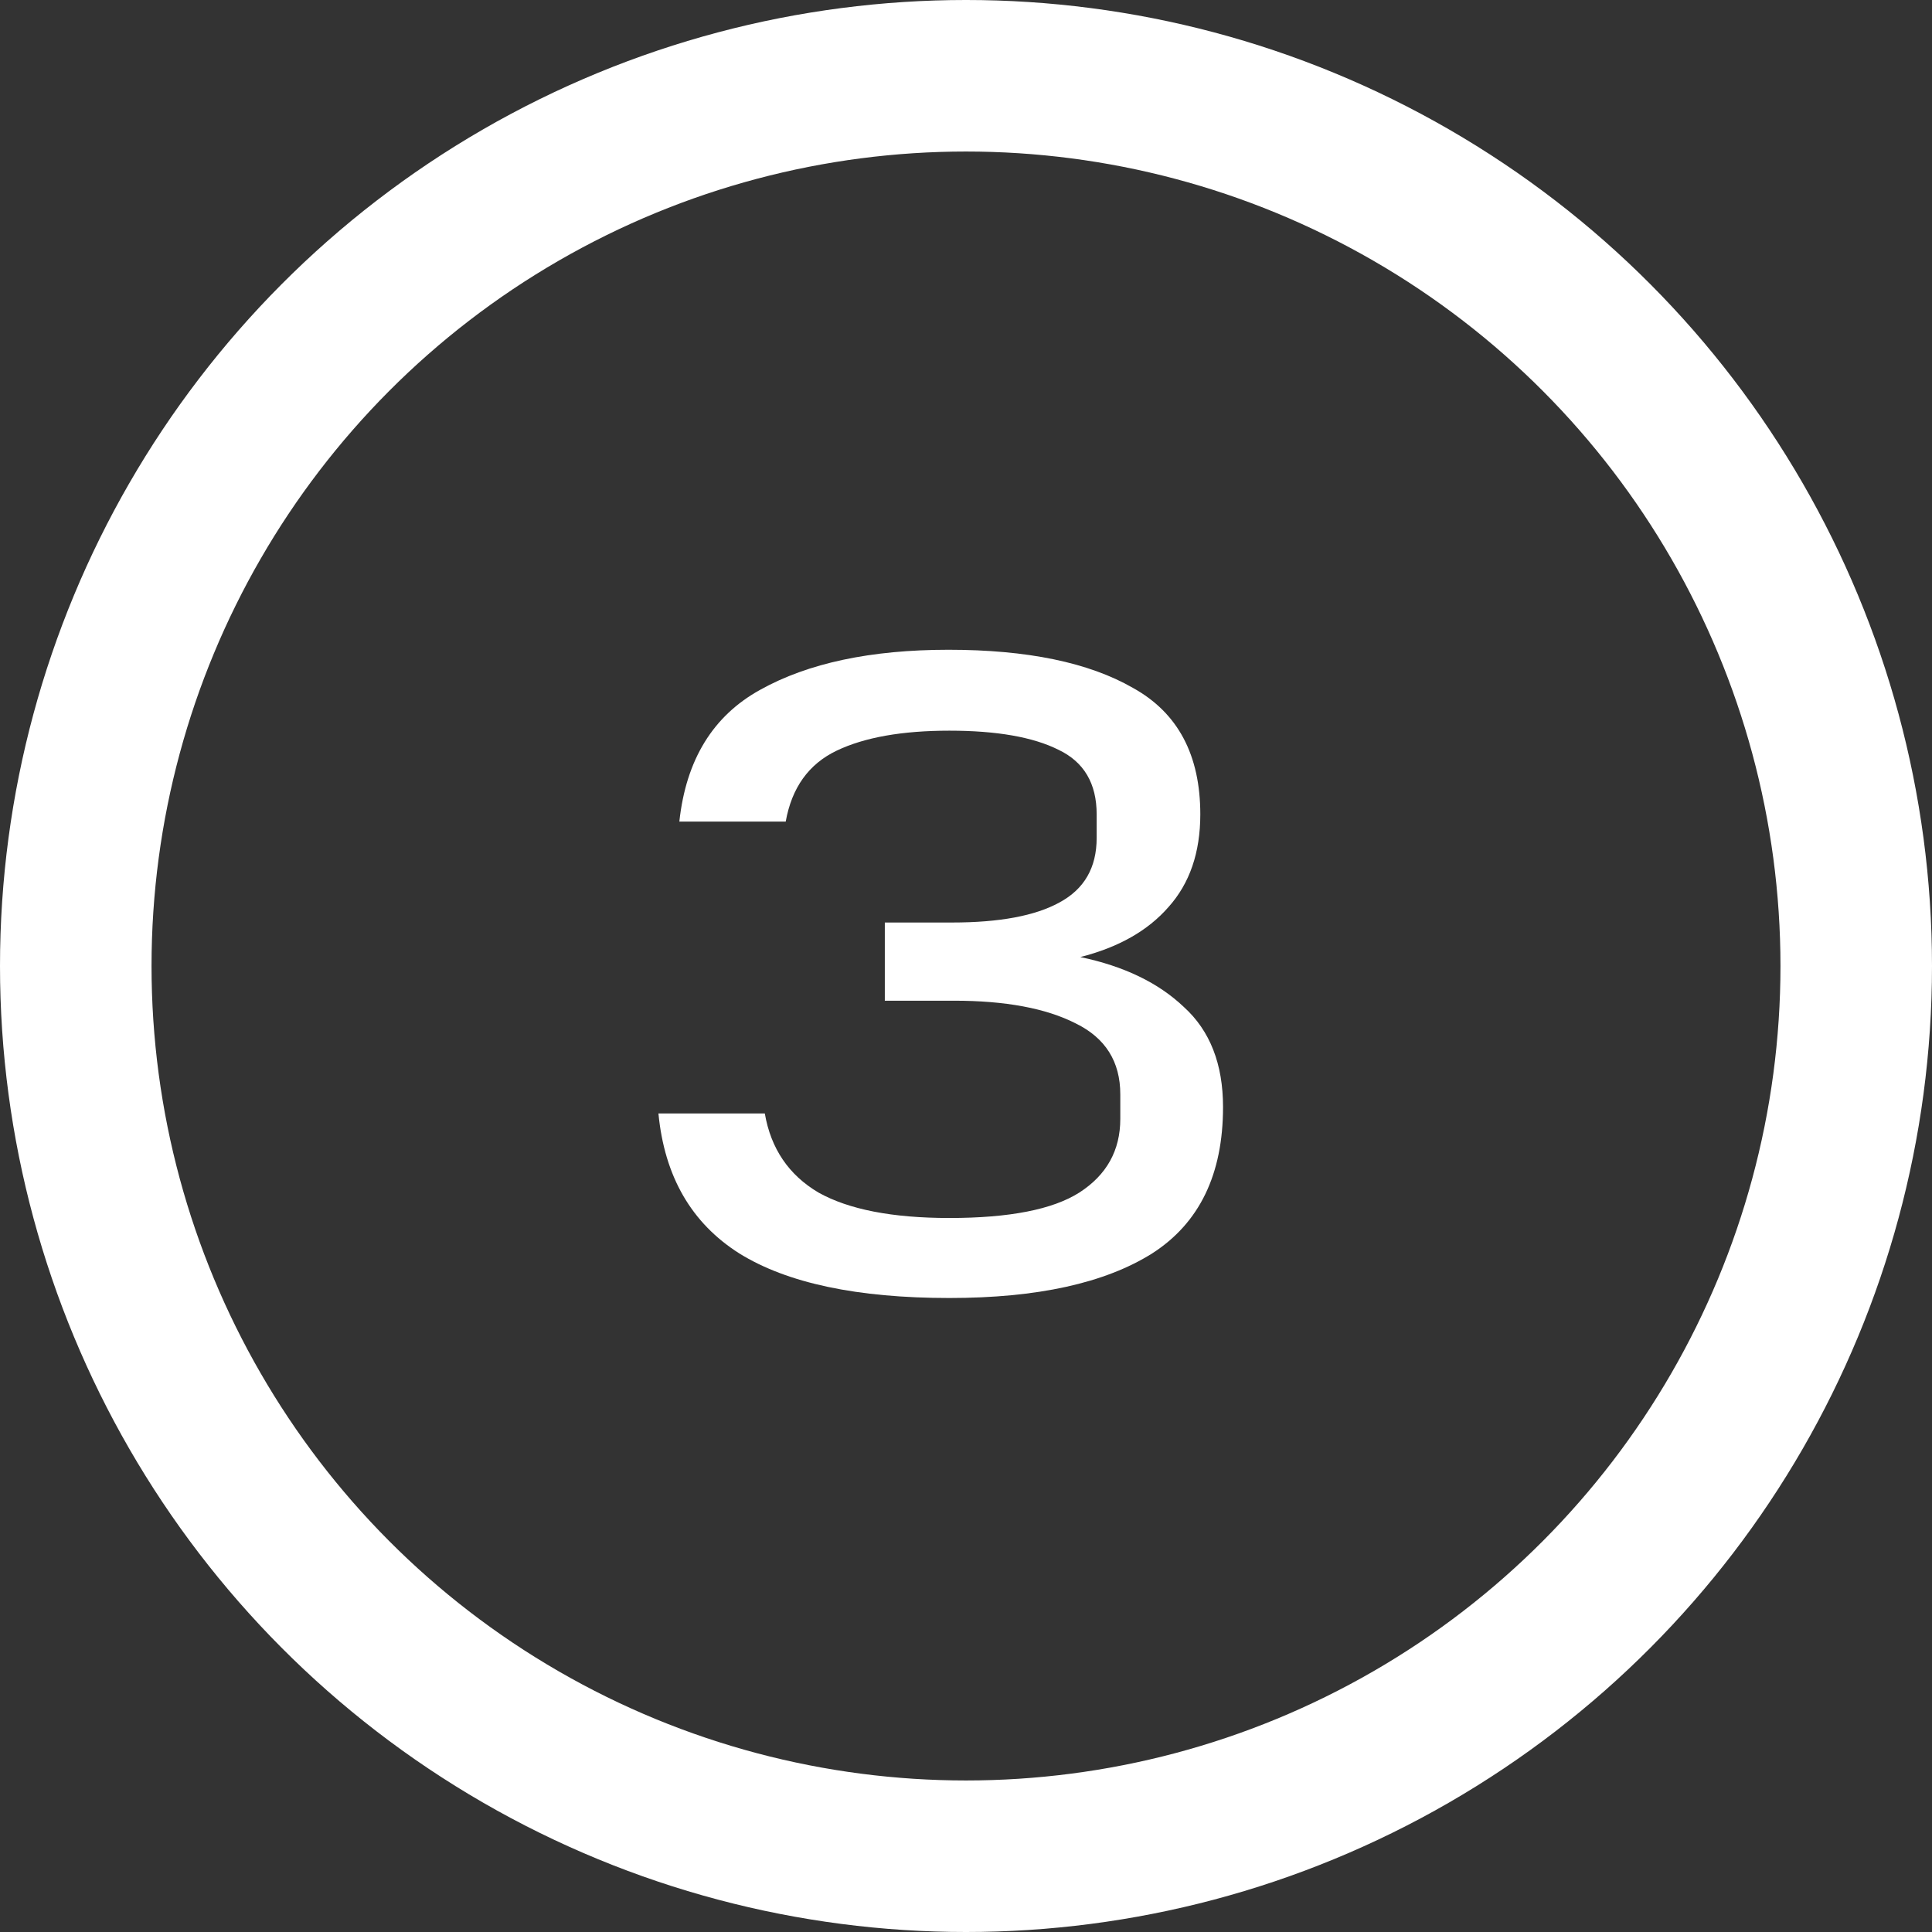
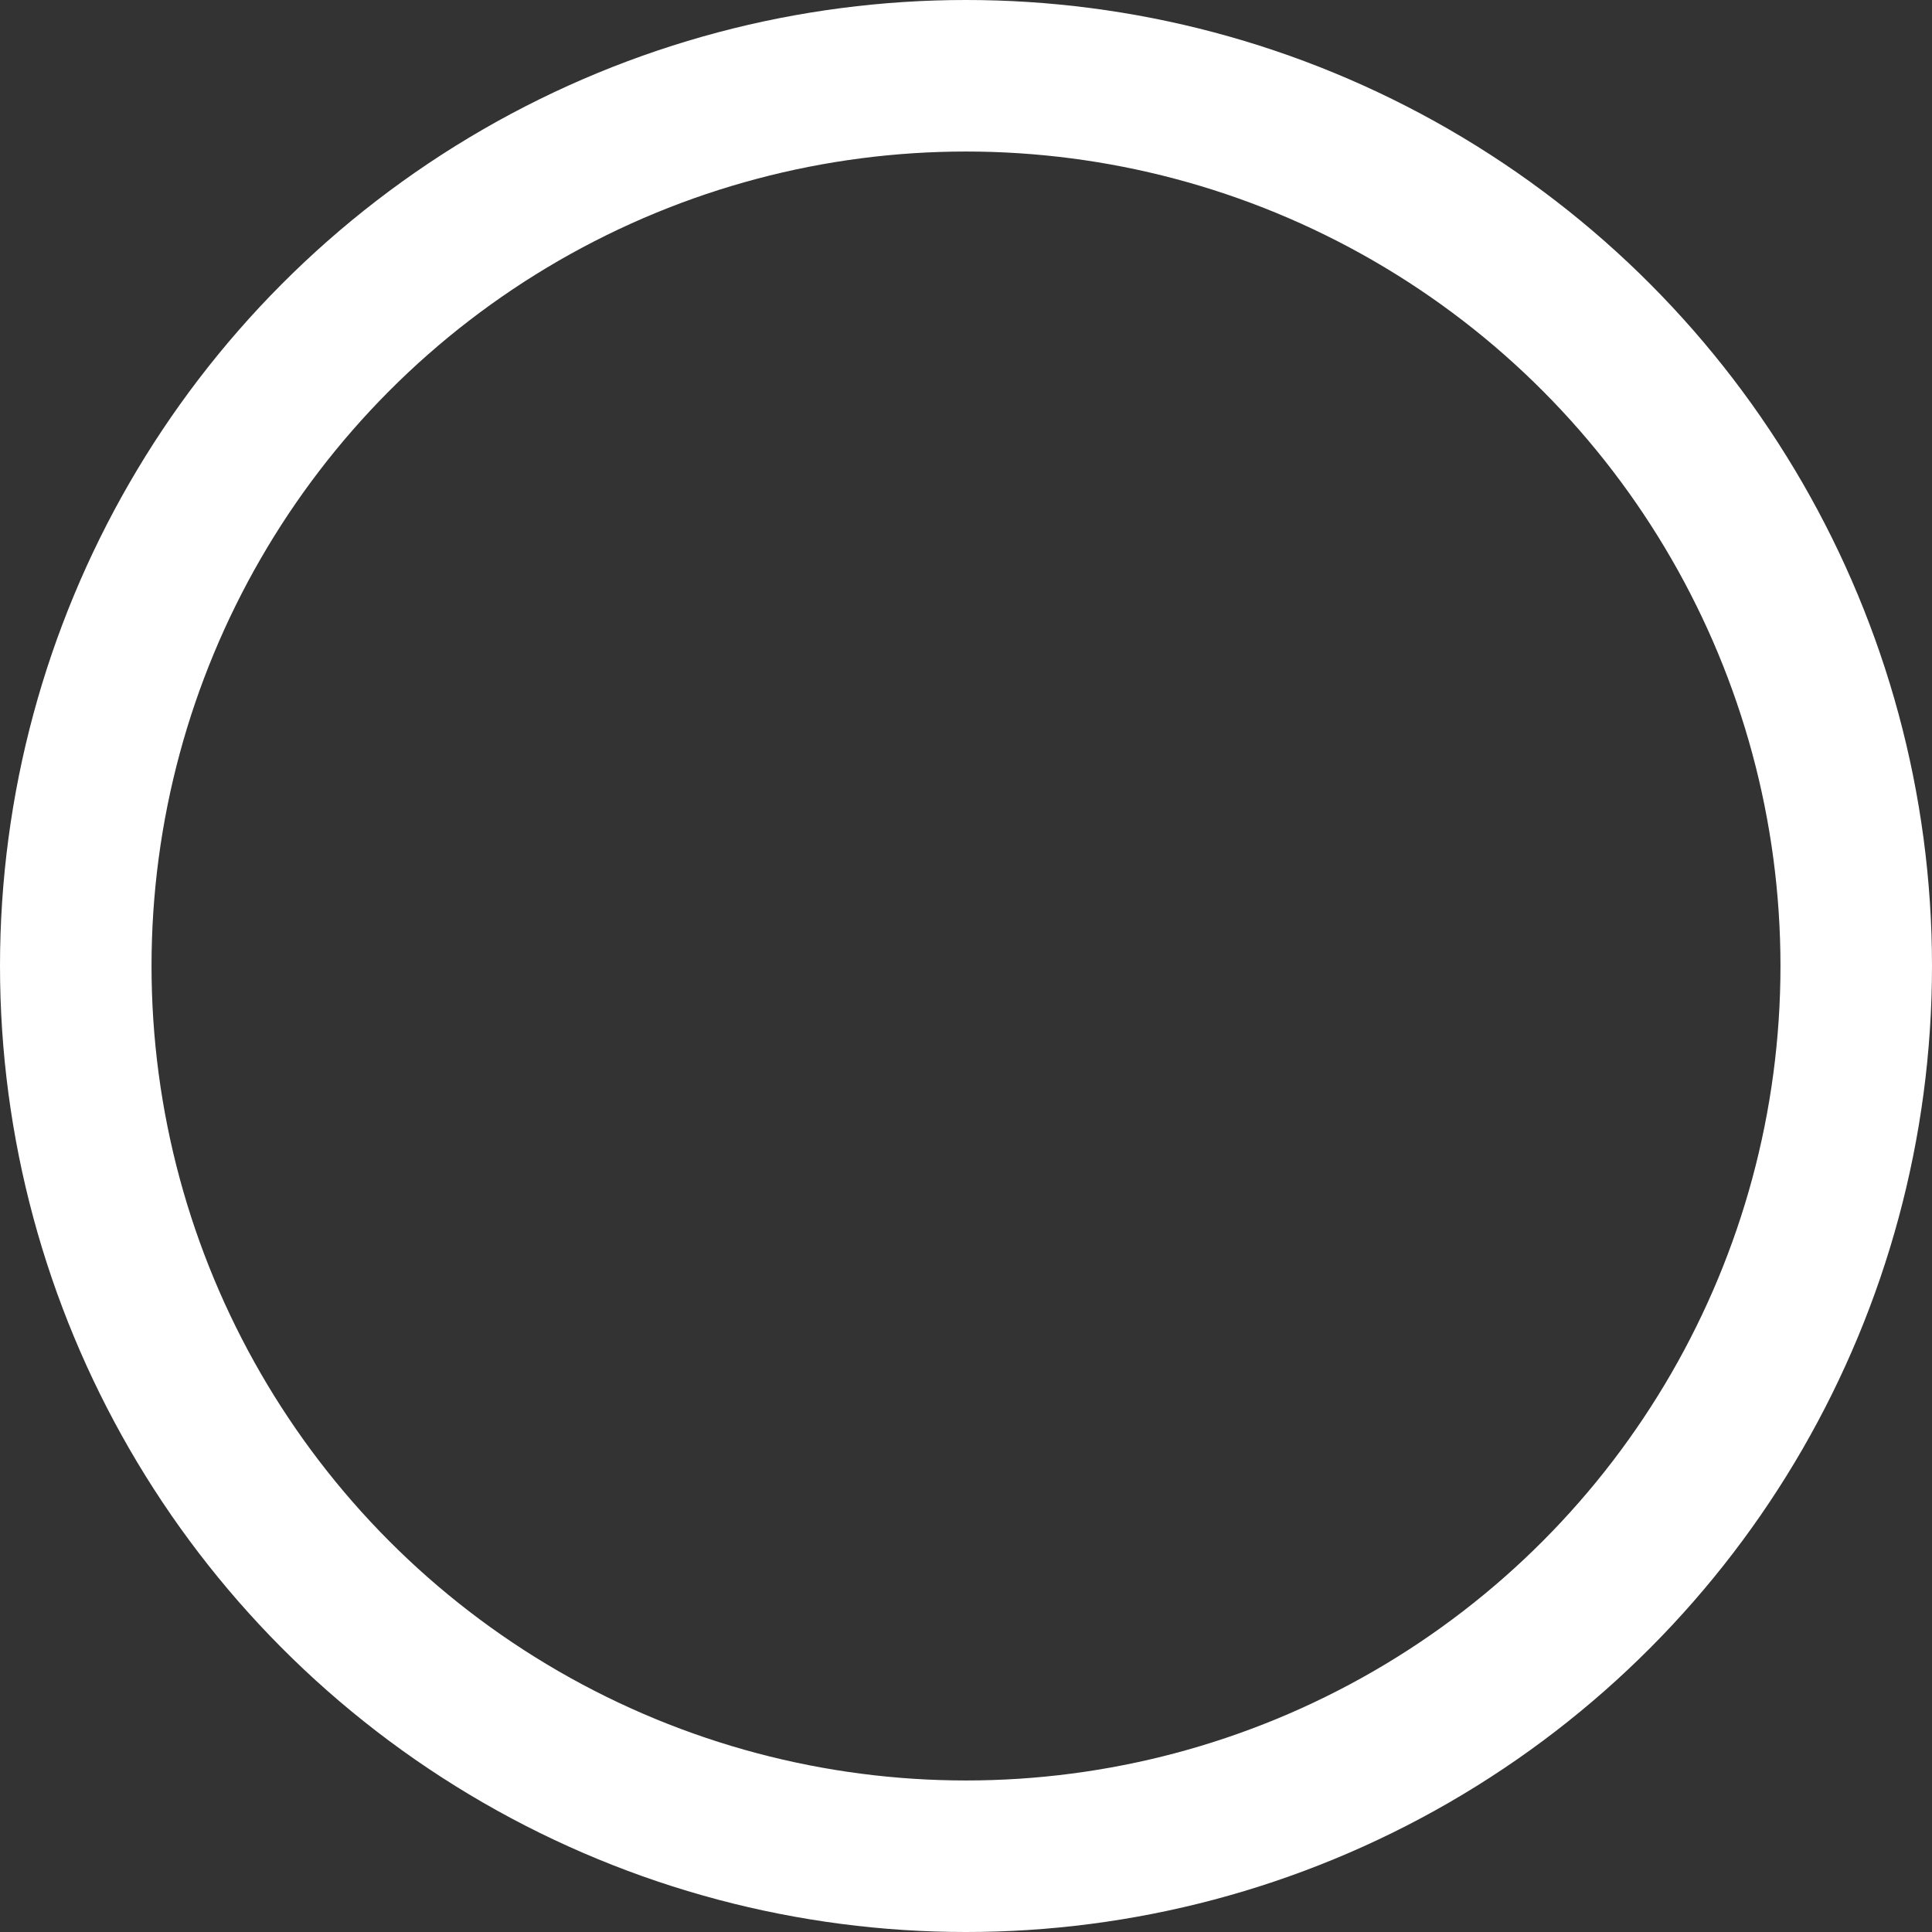
<svg xmlns="http://www.w3.org/2000/svg" width="51" height="51" viewBox="0 0 51 51" fill="none">
  <rect x="0" y="0" width="51" height="51" fill="#333333" stroke="none" />
-   <path d="M17.381 29.392H20.189C20.349 30.32 20.821 31.016 21.605 31.48C22.405 31.928 23.557 32.152 25.061 32.152C26.645 32.152 27.789 31.928 28.493 31.48C29.213 31.016 29.573 30.368 29.573 29.536V28.888C29.573 28.024 29.181 27.4 28.397 27.016C27.613 26.616 26.541 26.416 25.181 26.416H23.357V24.352H25.133C26.381 24.352 27.325 24.176 27.965 23.824C28.621 23.472 28.949 22.904 28.949 22.12V21.496C28.949 20.68 28.613 20.112 27.941 19.792C27.269 19.456 26.309 19.288 25.061 19.288C23.813 19.288 22.821 19.464 22.085 19.816C21.349 20.168 20.901 20.792 20.741 21.688H17.933C18.109 20.056 18.821 18.896 20.069 18.208C21.333 17.504 22.989 17.152 25.037 17.152C27.117 17.152 28.741 17.488 29.909 18.16C31.093 18.816 31.685 19.928 31.685 21.496C31.685 22.504 31.405 23.32 30.845 23.944C30.301 24.568 29.525 25.008 28.517 25.264C29.669 25.504 30.581 25.944 31.253 26.584C31.941 27.208 32.285 28.088 32.285 29.224C32.285 31 31.661 32.288 30.413 33.088C29.165 33.872 27.381 34.264 25.061 34.264C22.629 34.264 20.781 33.872 19.517 33.088C18.253 32.288 17.541 31.056 17.381 29.392Z" fill="white" />
  <circle cx="25.5" cy="25.5" r="23.5" stroke="white" stroke-width="4" />
</svg>